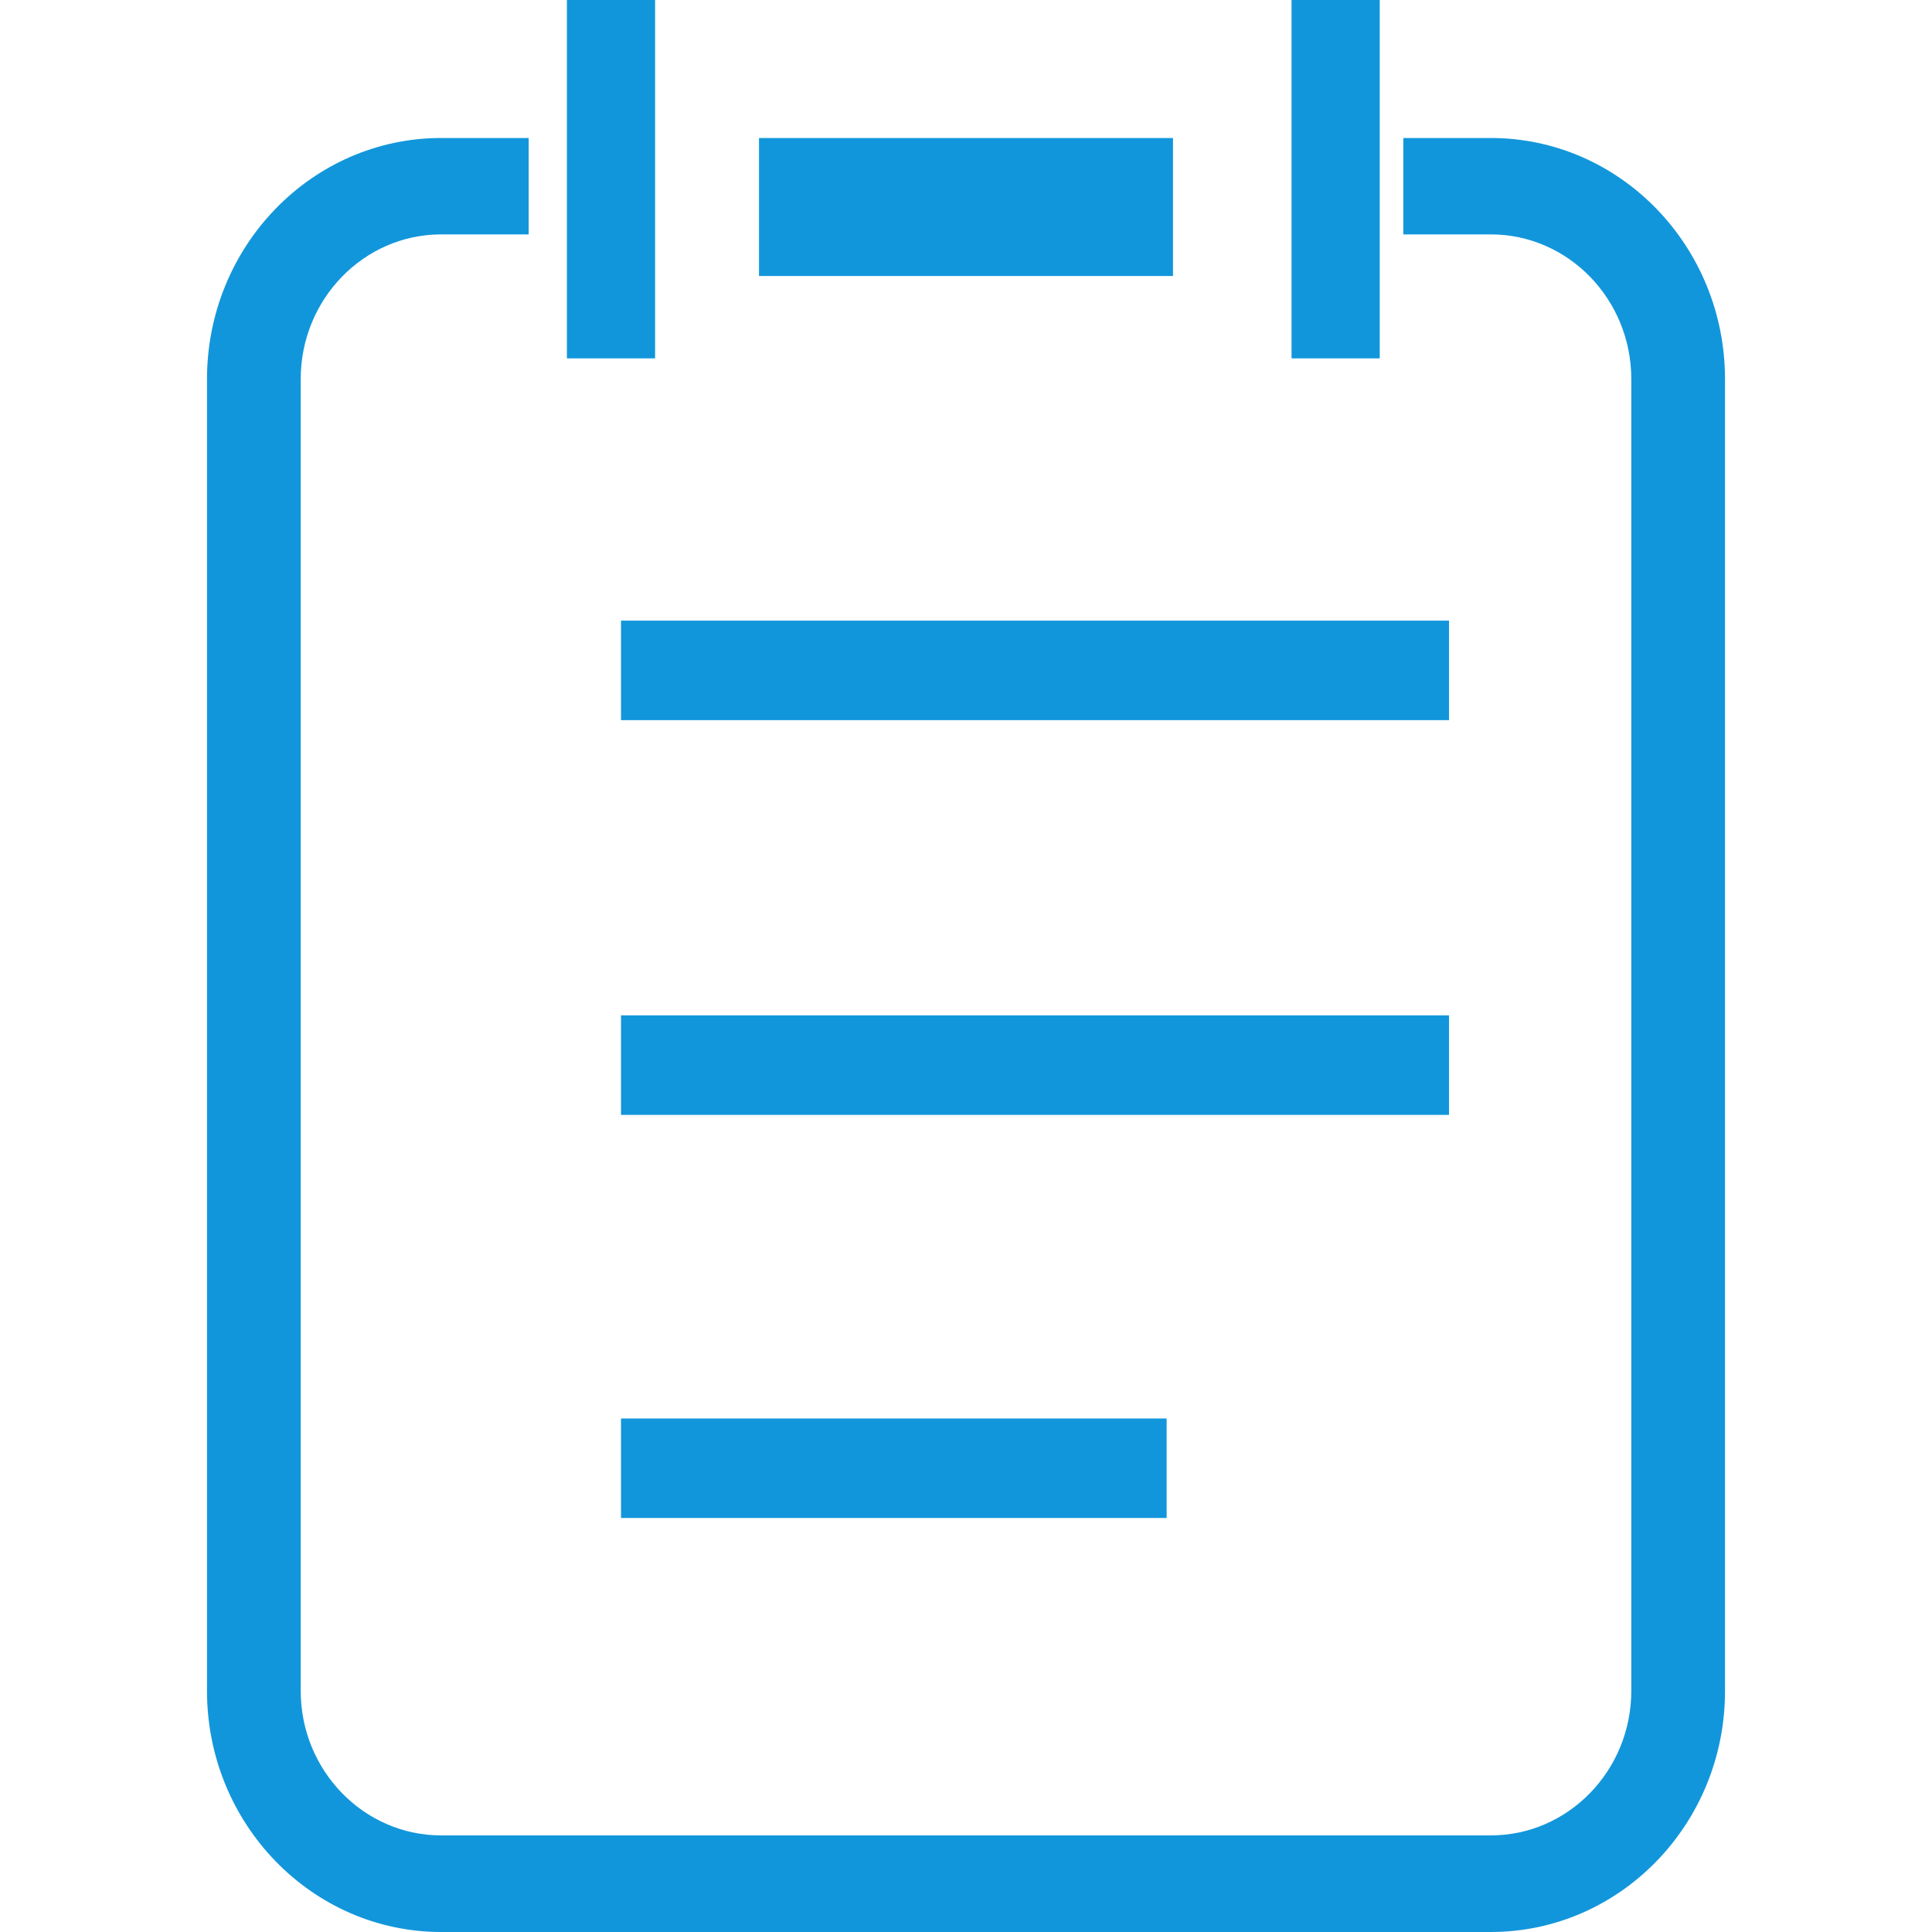
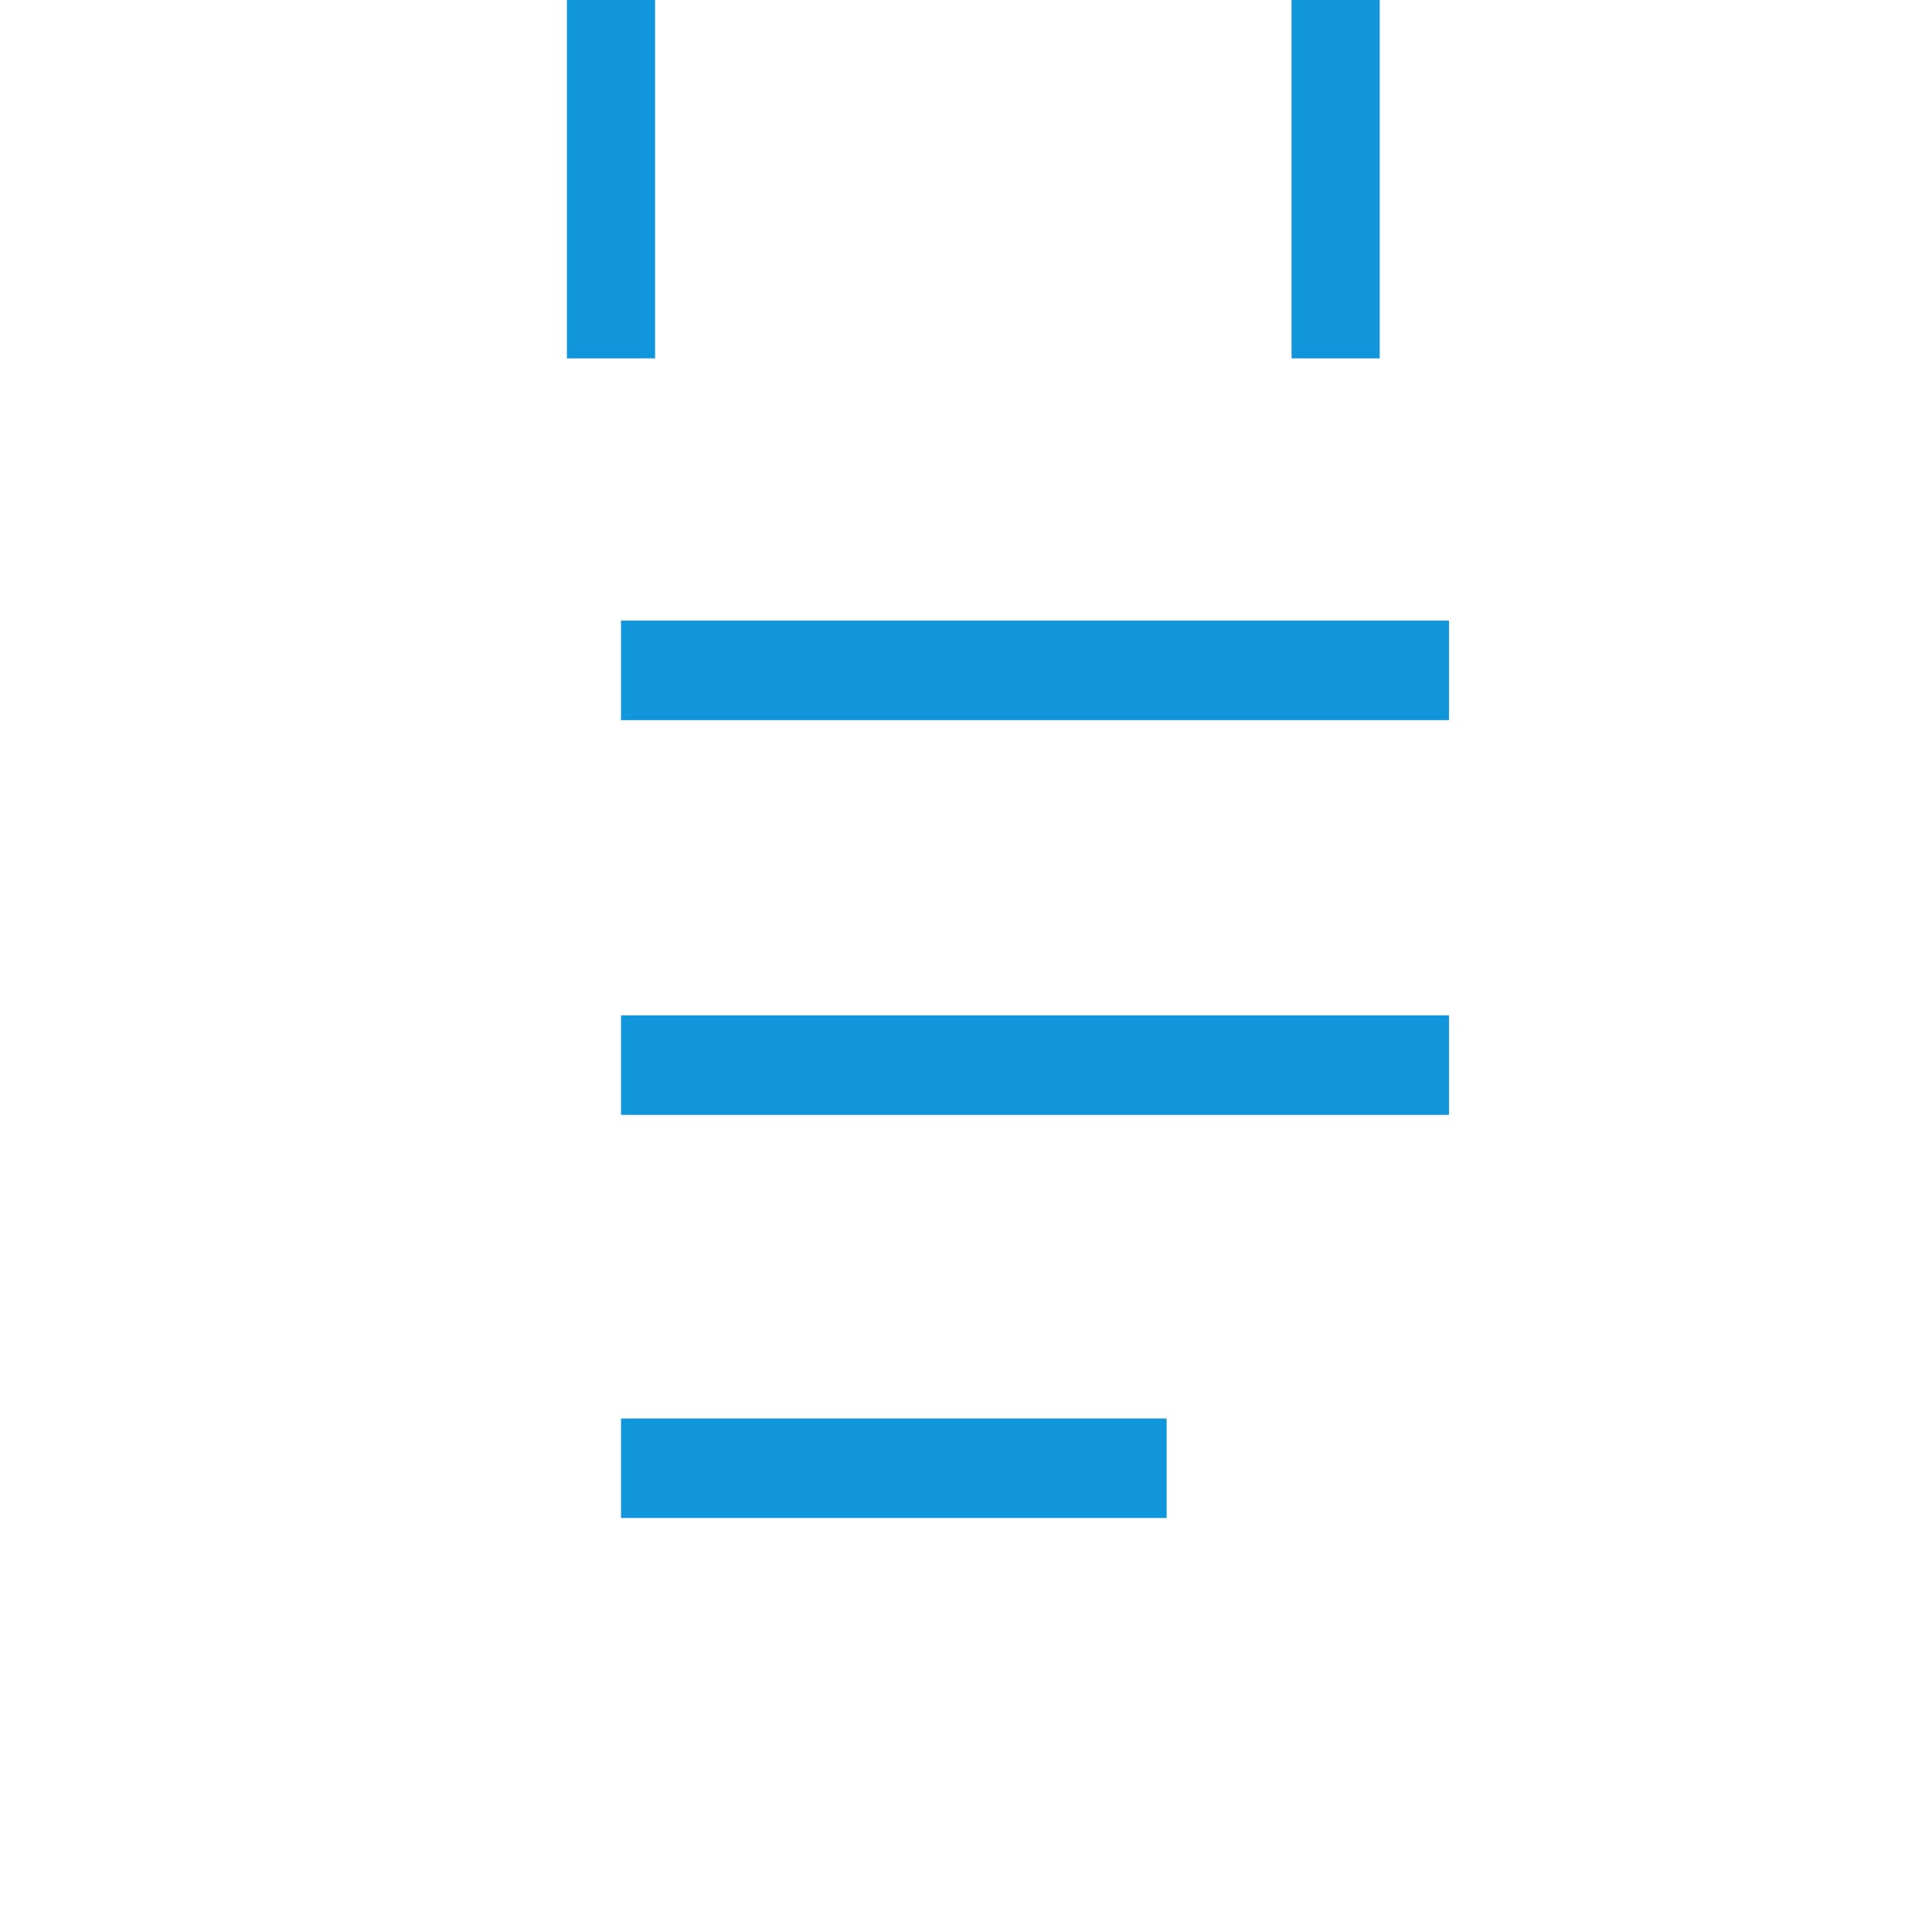
<svg xmlns="http://www.w3.org/2000/svg" t="1713444109965" class="icon" viewBox="0 0 1024 1024" version="1.1" p-id="9040" width="200" height="200">
-   <path d="M402.286 73.143h219.429v73.143H402.286z" fill="#1296db" p-id="9041" />
-   <path d="M790.162 1024H233.838C165.376 1024 109.714 966.693 109.714 896.219V200.923C109.714 130.45 165.376 73.143 233.838 73.143h46.373v51.09H233.838c-41.106 0-74.459 34.45-74.459 76.69v695.223c0 42.313 33.463 76.654 74.459 76.654h556.325c41.106 0 74.459-34.45 74.459-76.654V200.923c0-42.35-33.463-76.69-74.459-76.69h-46.373V73.143h46.373C858.624 73.143 914.286 130.45 914.286 200.923v695.223c0.11 70.583-55.662 127.854-124.123 127.854z" fill="#1296db" p-id="9042" />
+   <path d="M402.286 73.143v73.143H402.286z" fill="#1296db" p-id="9041" />
  <path d="M300.471 0h46.738v189.952H300.471V0z m384.073 0h46.738v189.952h-46.738V0zM329.143 328.923h438.857v52.773H329.143V328.923z m0 209.225h438.857v52.773H329.143v-52.773z m0 213.687h289.207V804.571H329.143v-52.736z" fill="#1296db" p-id="9043" />
</svg>